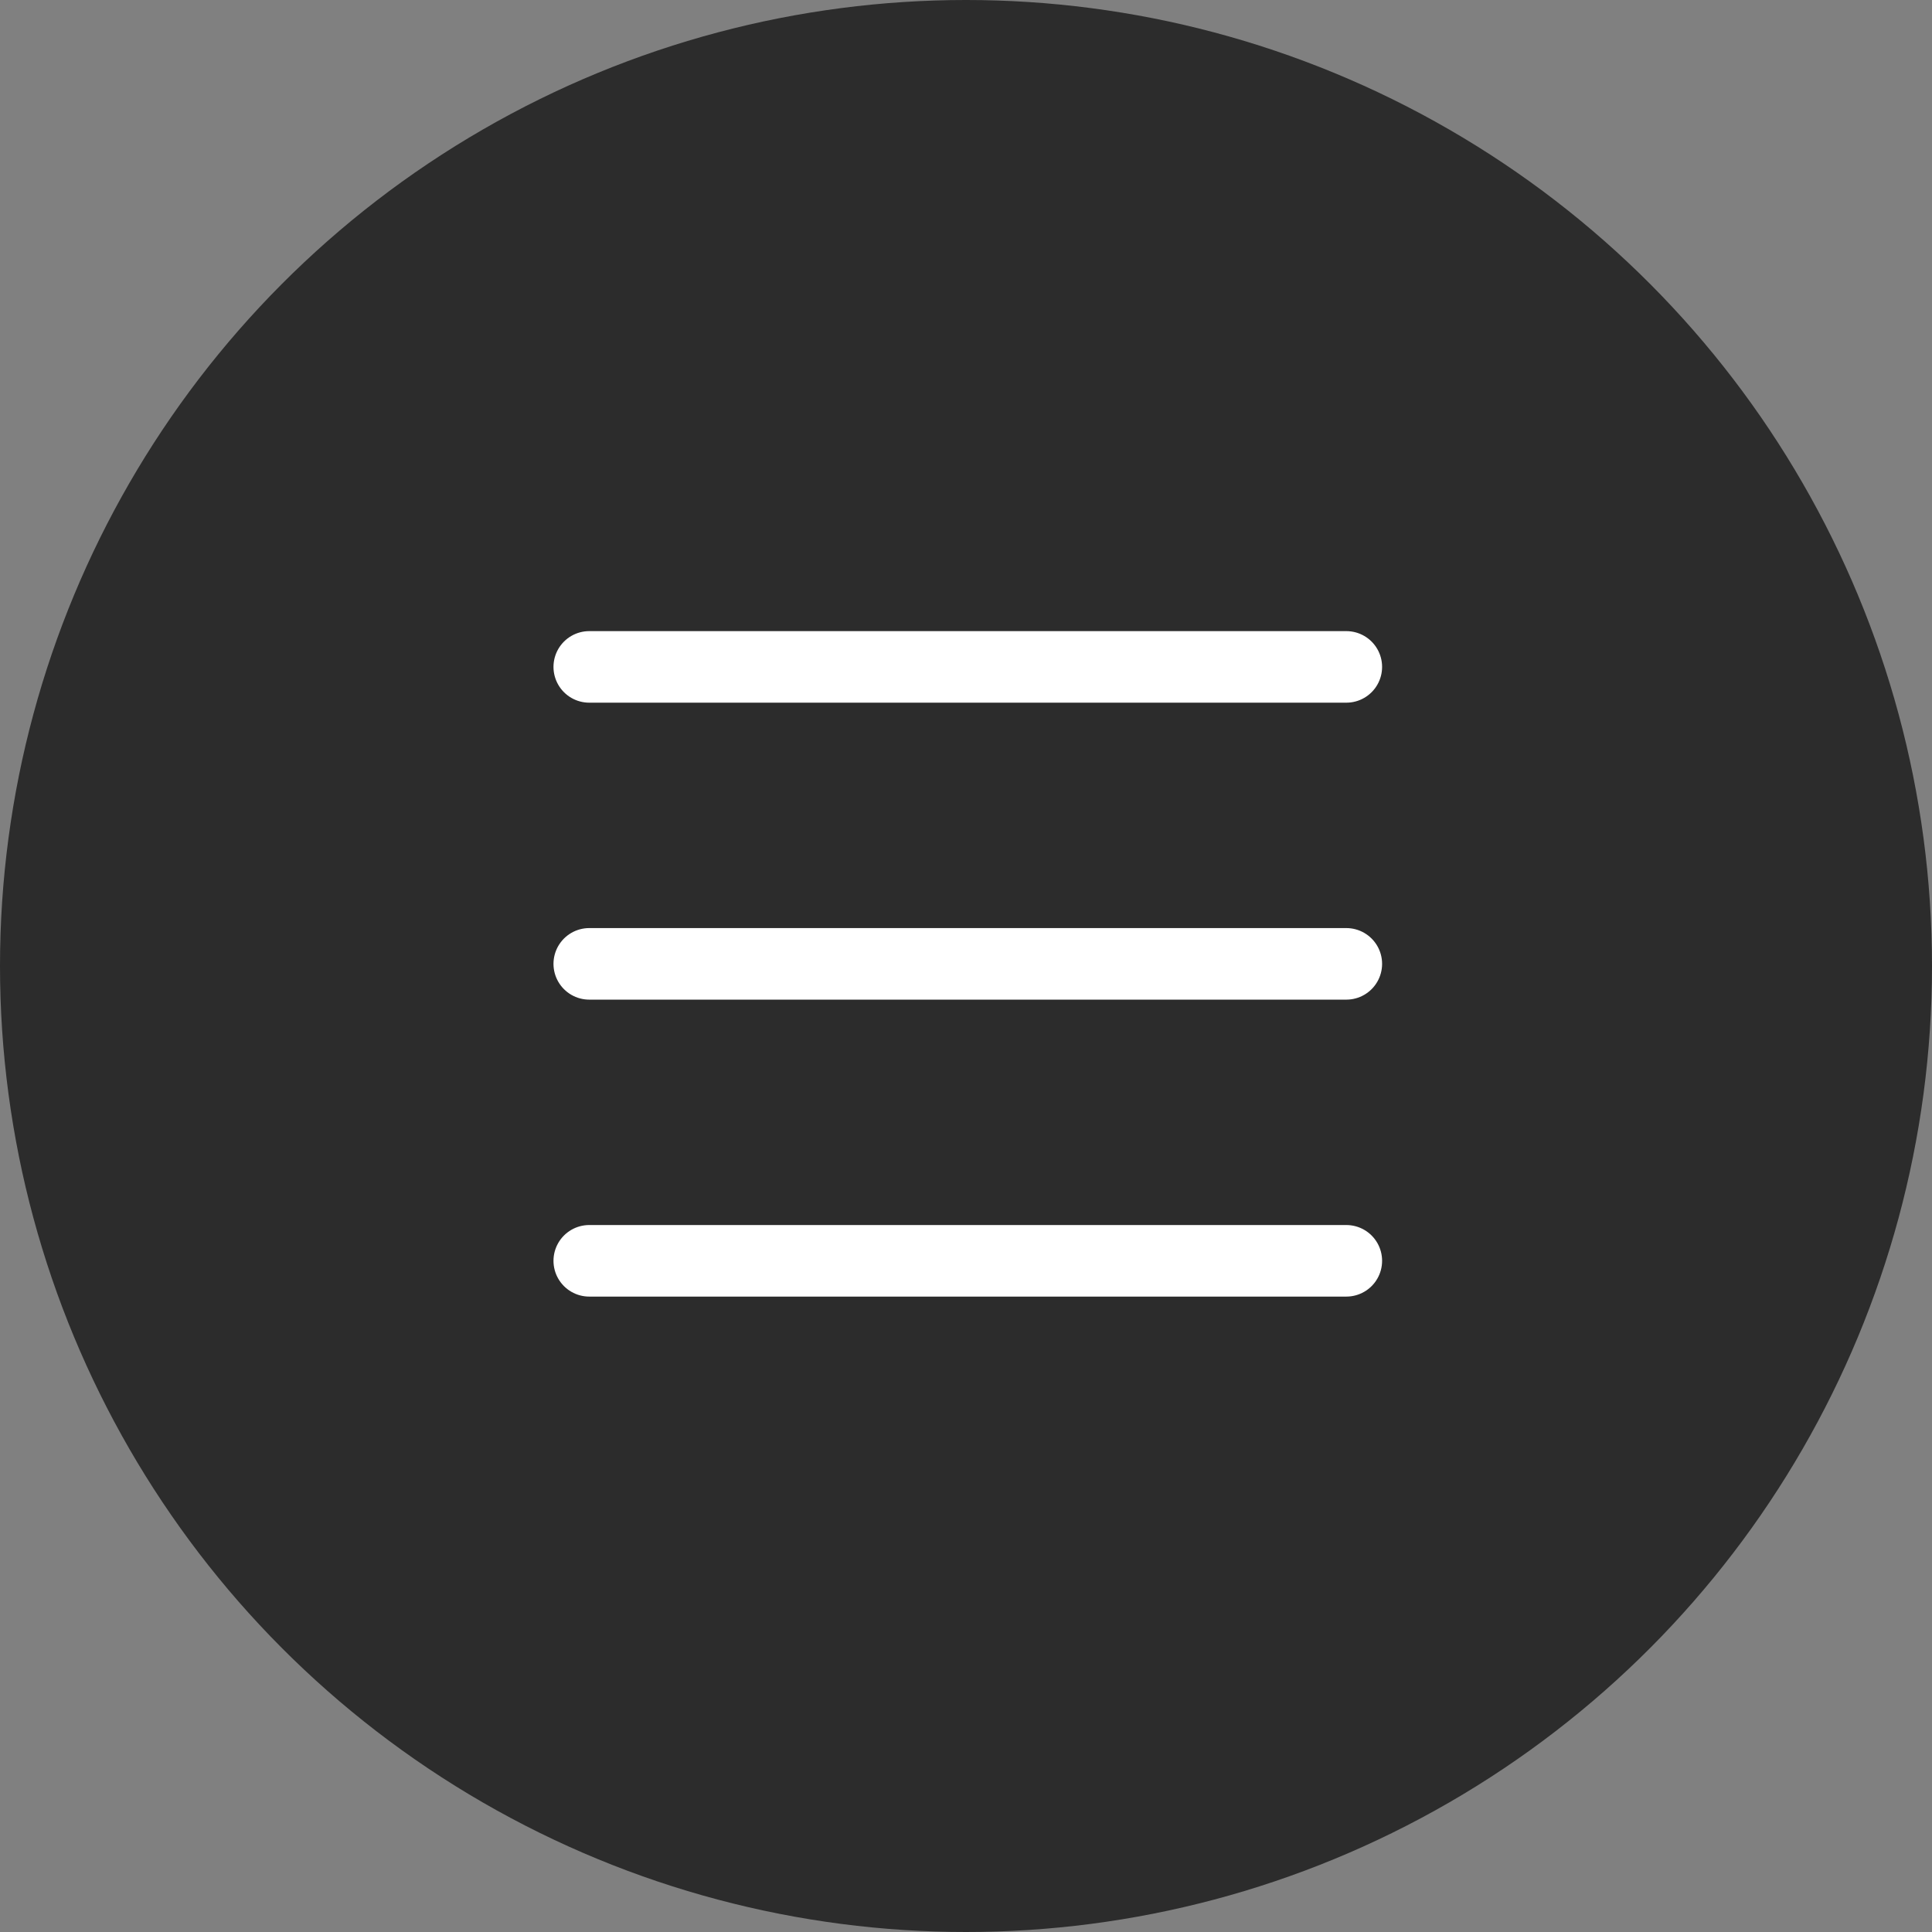
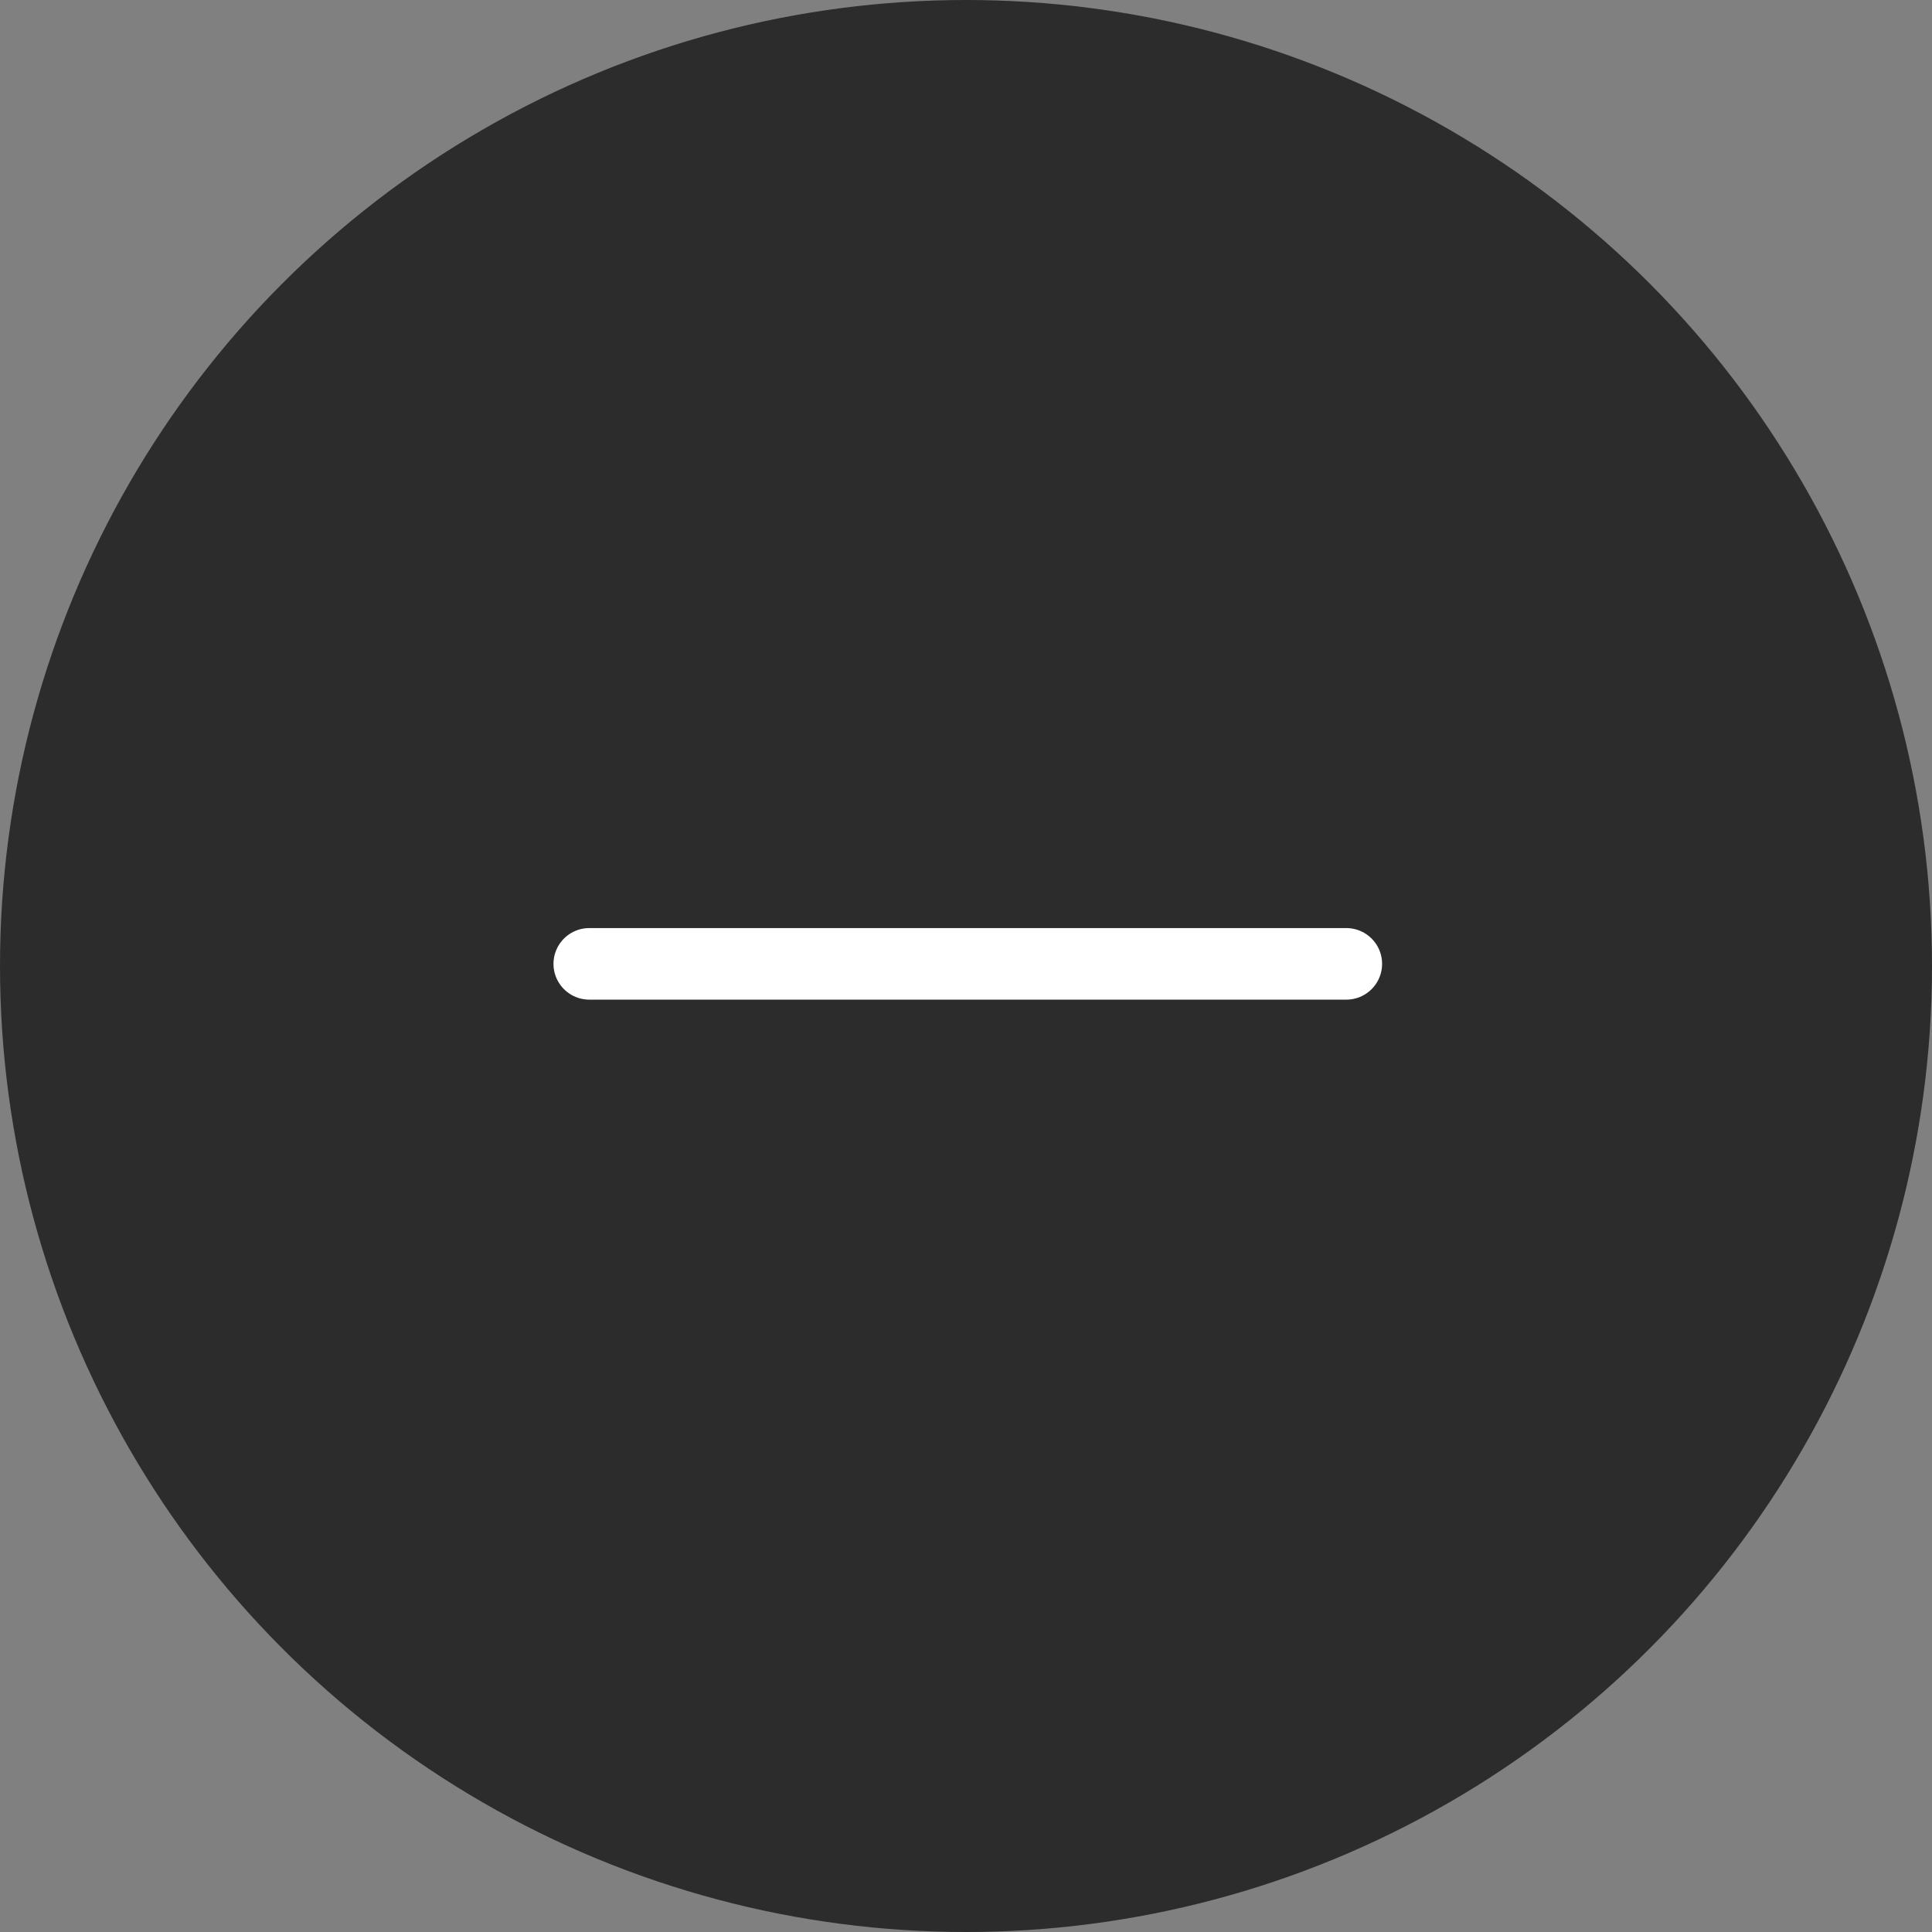
<svg xmlns="http://www.w3.org/2000/svg" id="_レイヤー_2" viewBox="0 0 54 54">
  <rect x="0" y="0" width="54" height="54" fill="#808080" stroke="none" />
  <defs>
    <style>.cls-1{fill:none;stroke:#fff;stroke-linecap:round;stroke-linejoin:round;stroke-width:2px;}.cls-2{fill:#2c2c2c;}</style>
  </defs>
  <g id="_レイヤー_1-2">
    <g>
      <circle class="cls-2" cx="27" cy="27" r="27" />
      <g>
-         <line class="cls-1" x1="16.47" y1="18.64" x2="37.63" y2="18.64" />
        <line class="cls-1" x1="16.47" y1="26.94" x2="37.63" y2="26.94" />
-         <line class="cls-1" x1="16.47" y1="35.24" x2="37.63" y2="35.24" />
      </g>
    </g>
  </g>
</svg>